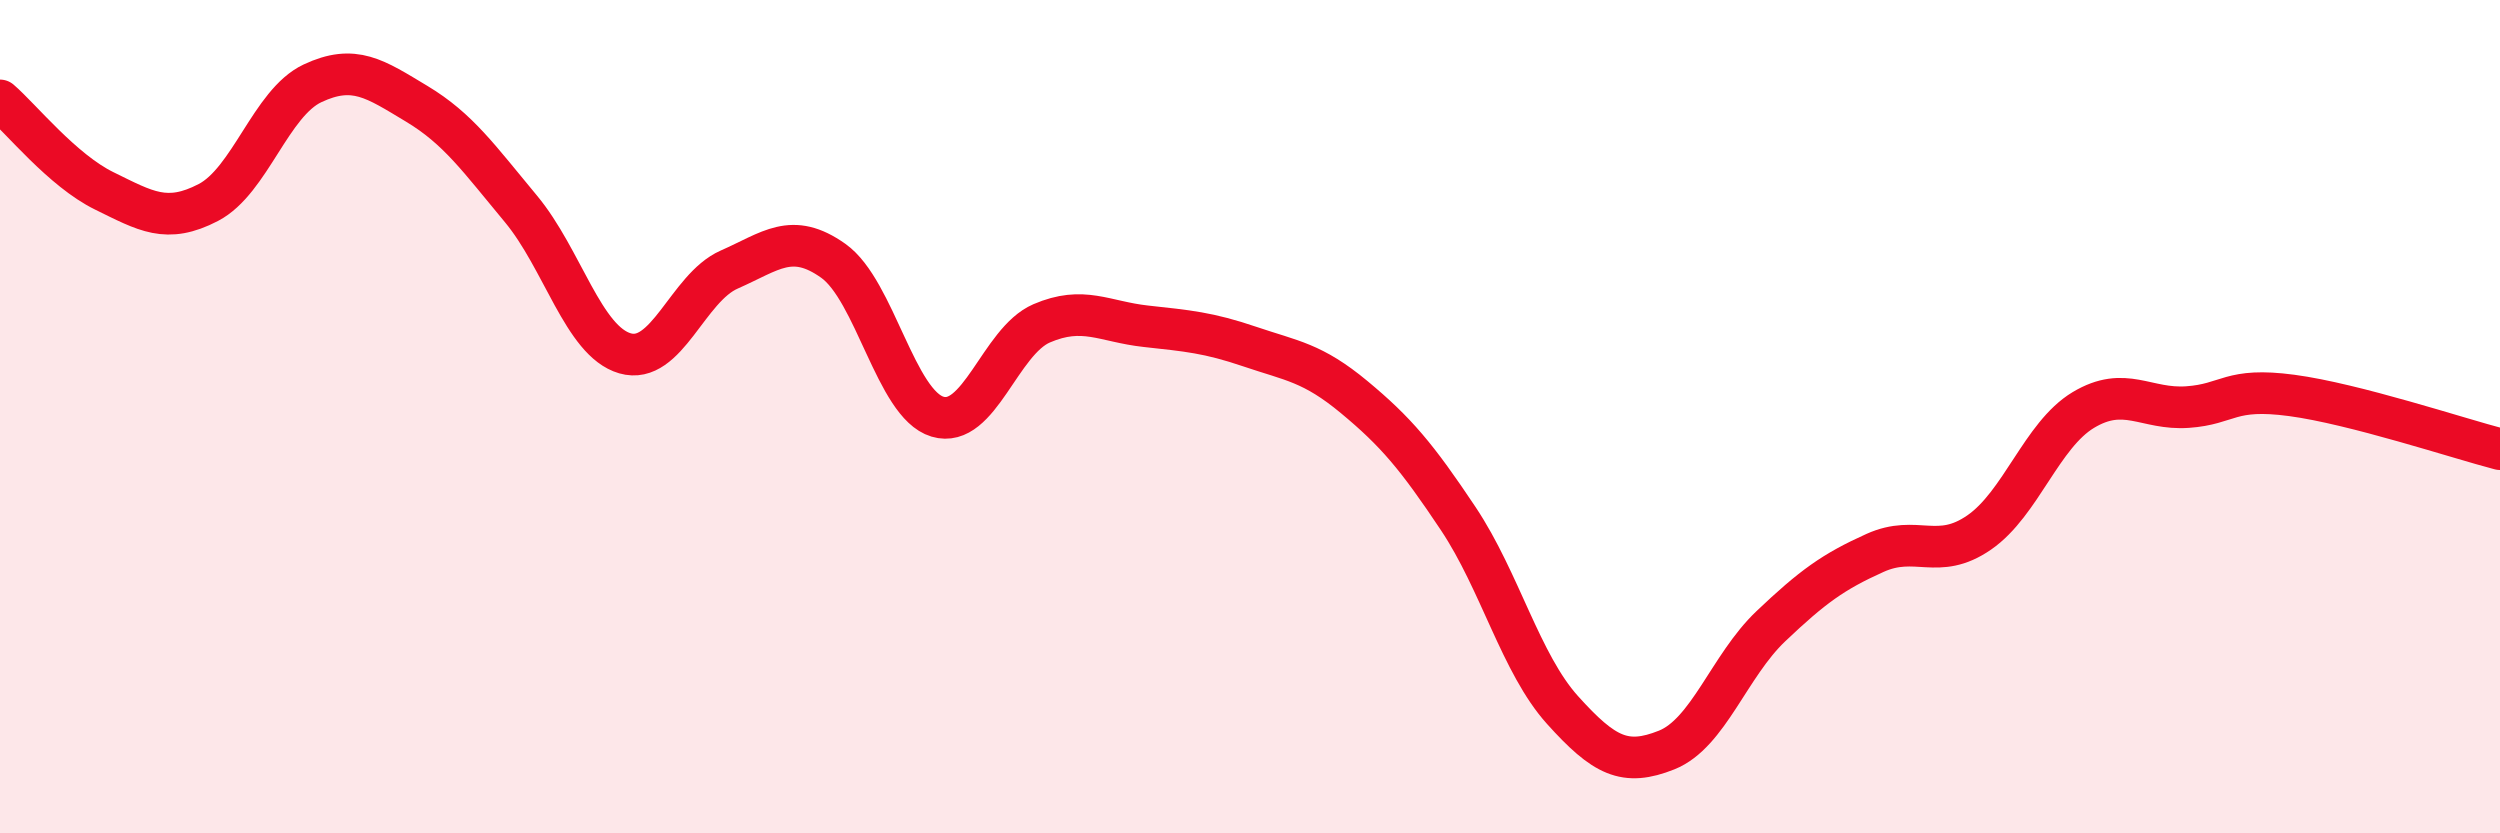
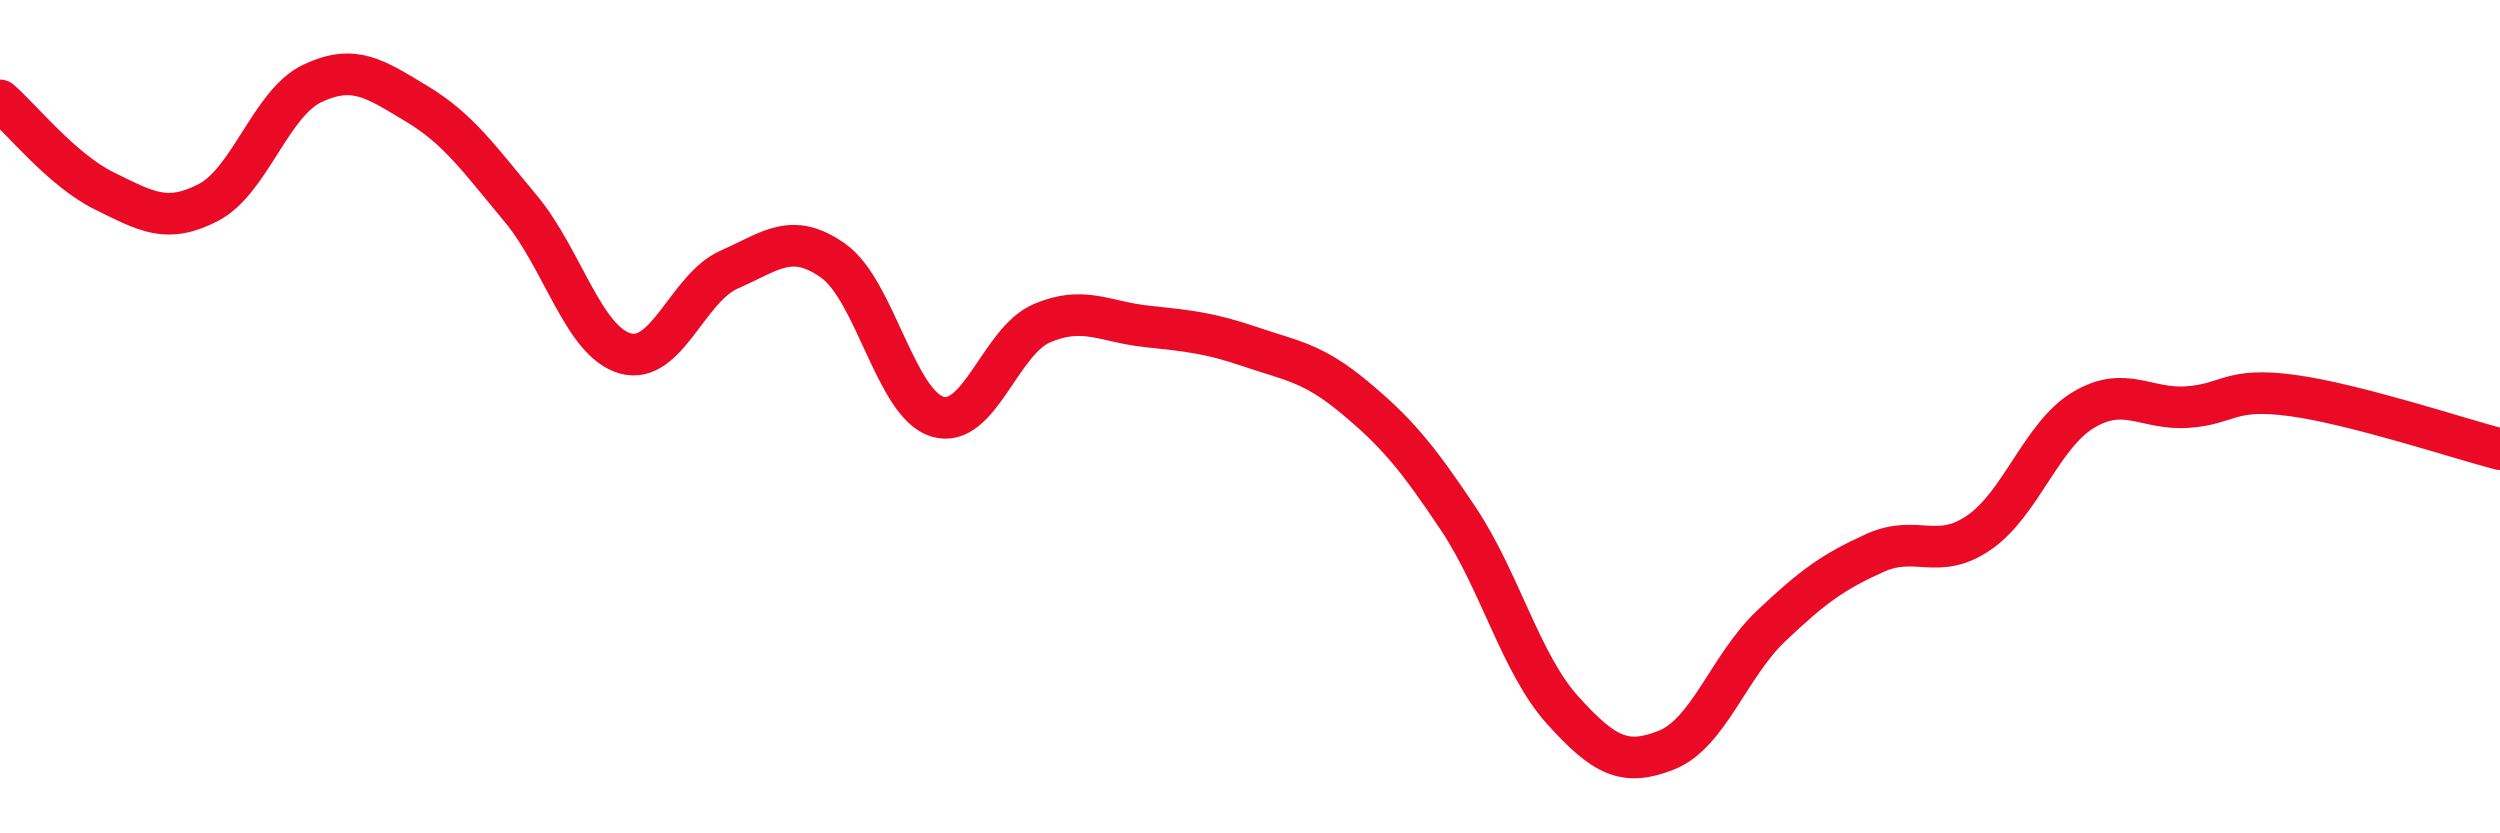
<svg xmlns="http://www.w3.org/2000/svg" width="60" height="20" viewBox="0 0 60 20">
-   <path d="M 0,2.41 C 0.5,2.84 1.5,4.09 2.5,4.58 C 3.5,5.07 4,5.38 5,4.86 C 6,4.34 6.5,2.47 7.5,2 C 8.5,1.53 9,1.89 10,2.49 C 11,3.09 11.5,3.81 12.5,5.01 C 13.5,6.21 14,8.19 15,8.48 C 16,8.77 16.5,6.91 17.5,6.47 C 18.5,6.03 19,5.55 20,6.26 C 21,6.97 21.5,9.7 22.5,10 C 23.5,10.3 24,8.19 25,7.76 C 26,7.33 26.5,7.72 27.5,7.83 C 28.5,7.94 29,7.98 30,8.32 C 31,8.66 31.5,8.7 32.5,9.53 C 33.5,10.36 34,10.95 35,12.45 C 36,13.95 36.5,15.93 37.5,17.04 C 38.5,18.15 39,18.4 40,18 C 41,17.6 41.5,15.98 42.5,15.03 C 43.5,14.08 44,13.72 45,13.27 C 46,12.82 46.5,13.47 47.5,12.78 C 48.5,12.09 49,10.44 50,9.84 C 51,9.24 51.5,9.84 52.5,9.77 C 53.5,9.7 53.5,9.29 55,9.49 C 56.5,9.69 59,10.52 60,10.78L60 20L0 20Z" fill="#EB0A25" opacity="0.1" stroke-linecap="round" stroke-linejoin="round" />
  <path d="M 0,2.41 C 0.5,2.84 1.5,4.09 2.5,4.58 C 3.5,5.07 4,5.38 5,4.86 C 6,4.34 6.5,2.47 7.5,2 C 8.5,1.53 9,1.89 10,2.49 C 11,3.09 11.5,3.81 12.5,5.01 C 13.5,6.21 14,8.19 15,8.48 C 16,8.77 16.5,6.91 17.5,6.47 C 18.5,6.03 19,5.55 20,6.26 C 21,6.97 21.5,9.7 22.5,10 C 23.5,10.3 24,8.19 25,7.76 C 26,7.33 26.5,7.72 27.5,7.83 C 28.5,7.94 29,7.98 30,8.32 C 31,8.66 31.5,8.7 32.5,9.53 C 33.5,10.36 34,10.95 35,12.45 C 36,13.95 36.5,15.93 37.5,17.04 C 38.5,18.15 39,18.4 40,18 C 41,17.6 41.5,15.98 42.5,15.03 C 43.5,14.08 44,13.72 45,13.27 C 46,12.82 46.5,13.47 47.5,12.78 C 48.5,12.09 49,10.44 50,9.84 C 51,9.24 51.5,9.84 52.5,9.77 C 53.5,9.7 53.5,9.29 55,9.49 C 56.5,9.69 59,10.52 60,10.78" stroke="#EB0A25" stroke-width="1" fill="none" stroke-linecap="round" stroke-linejoin="round" />
</svg>